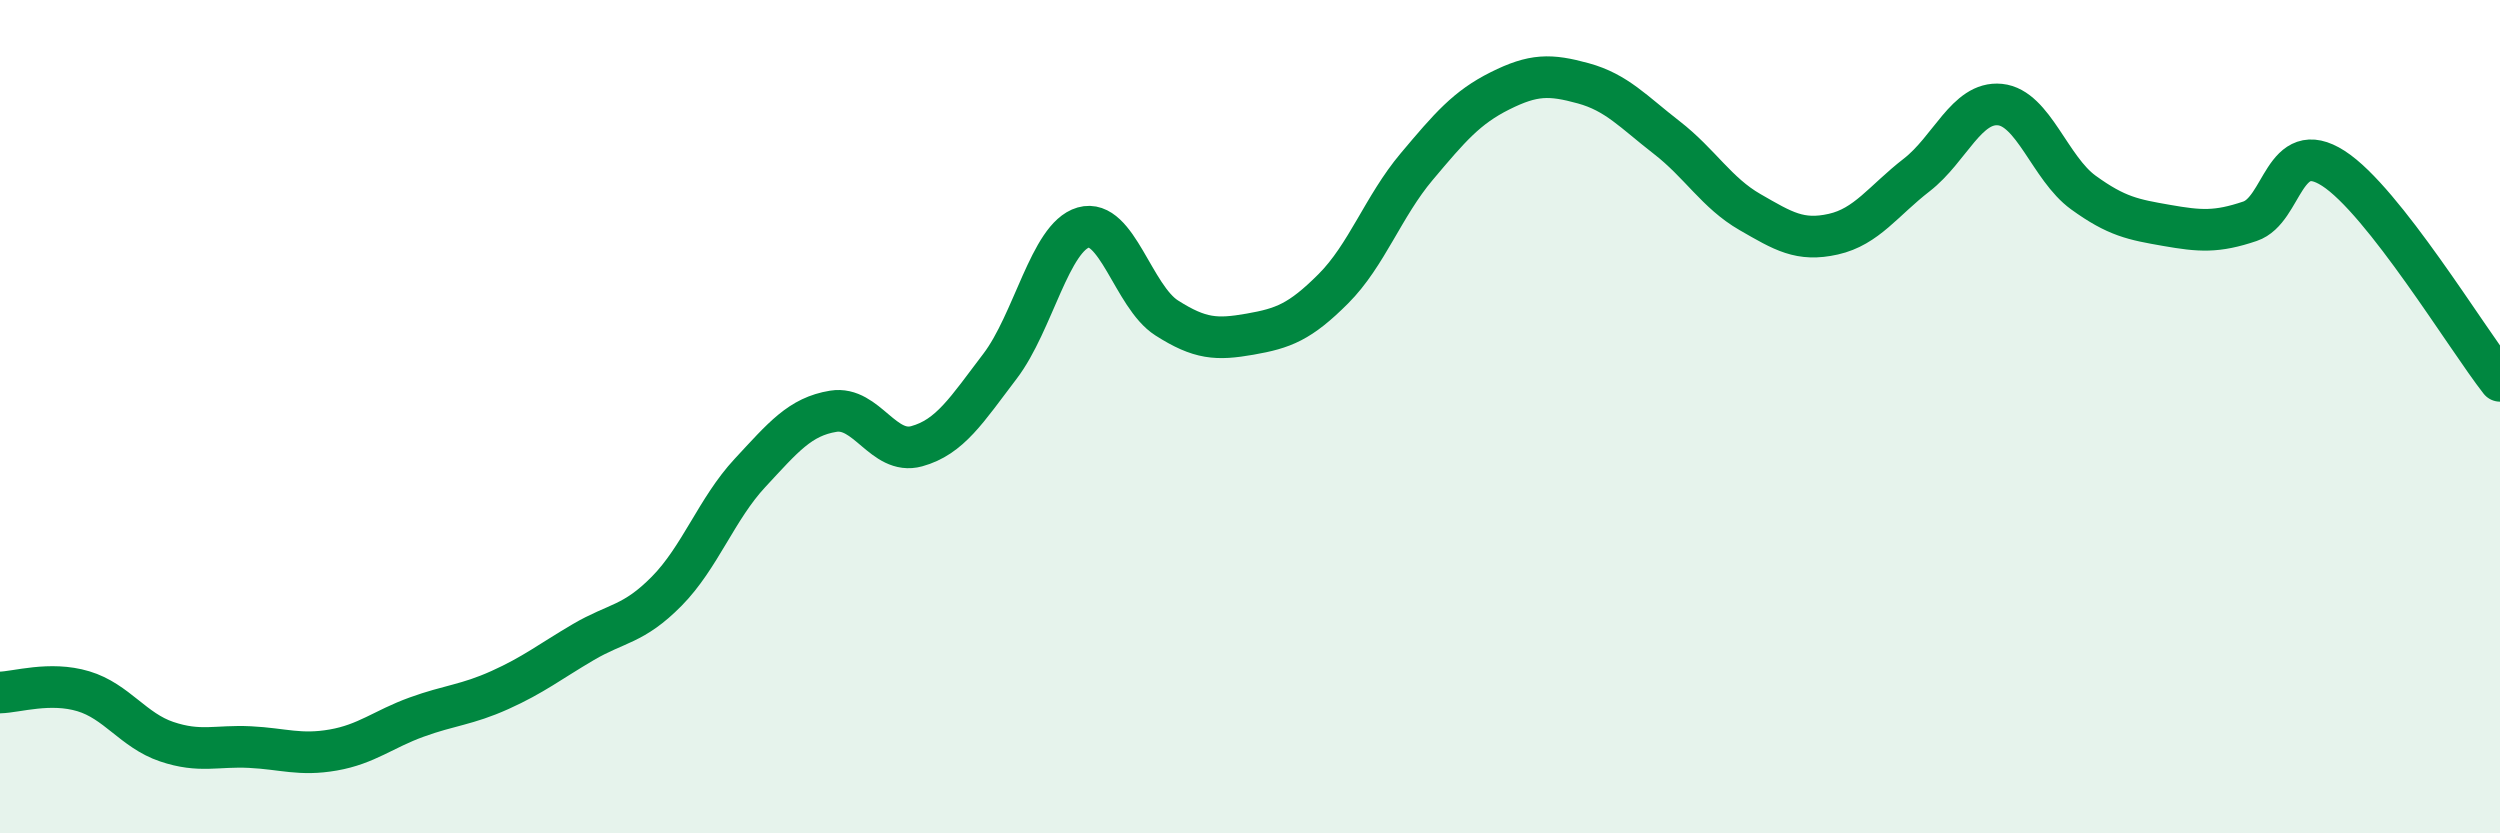
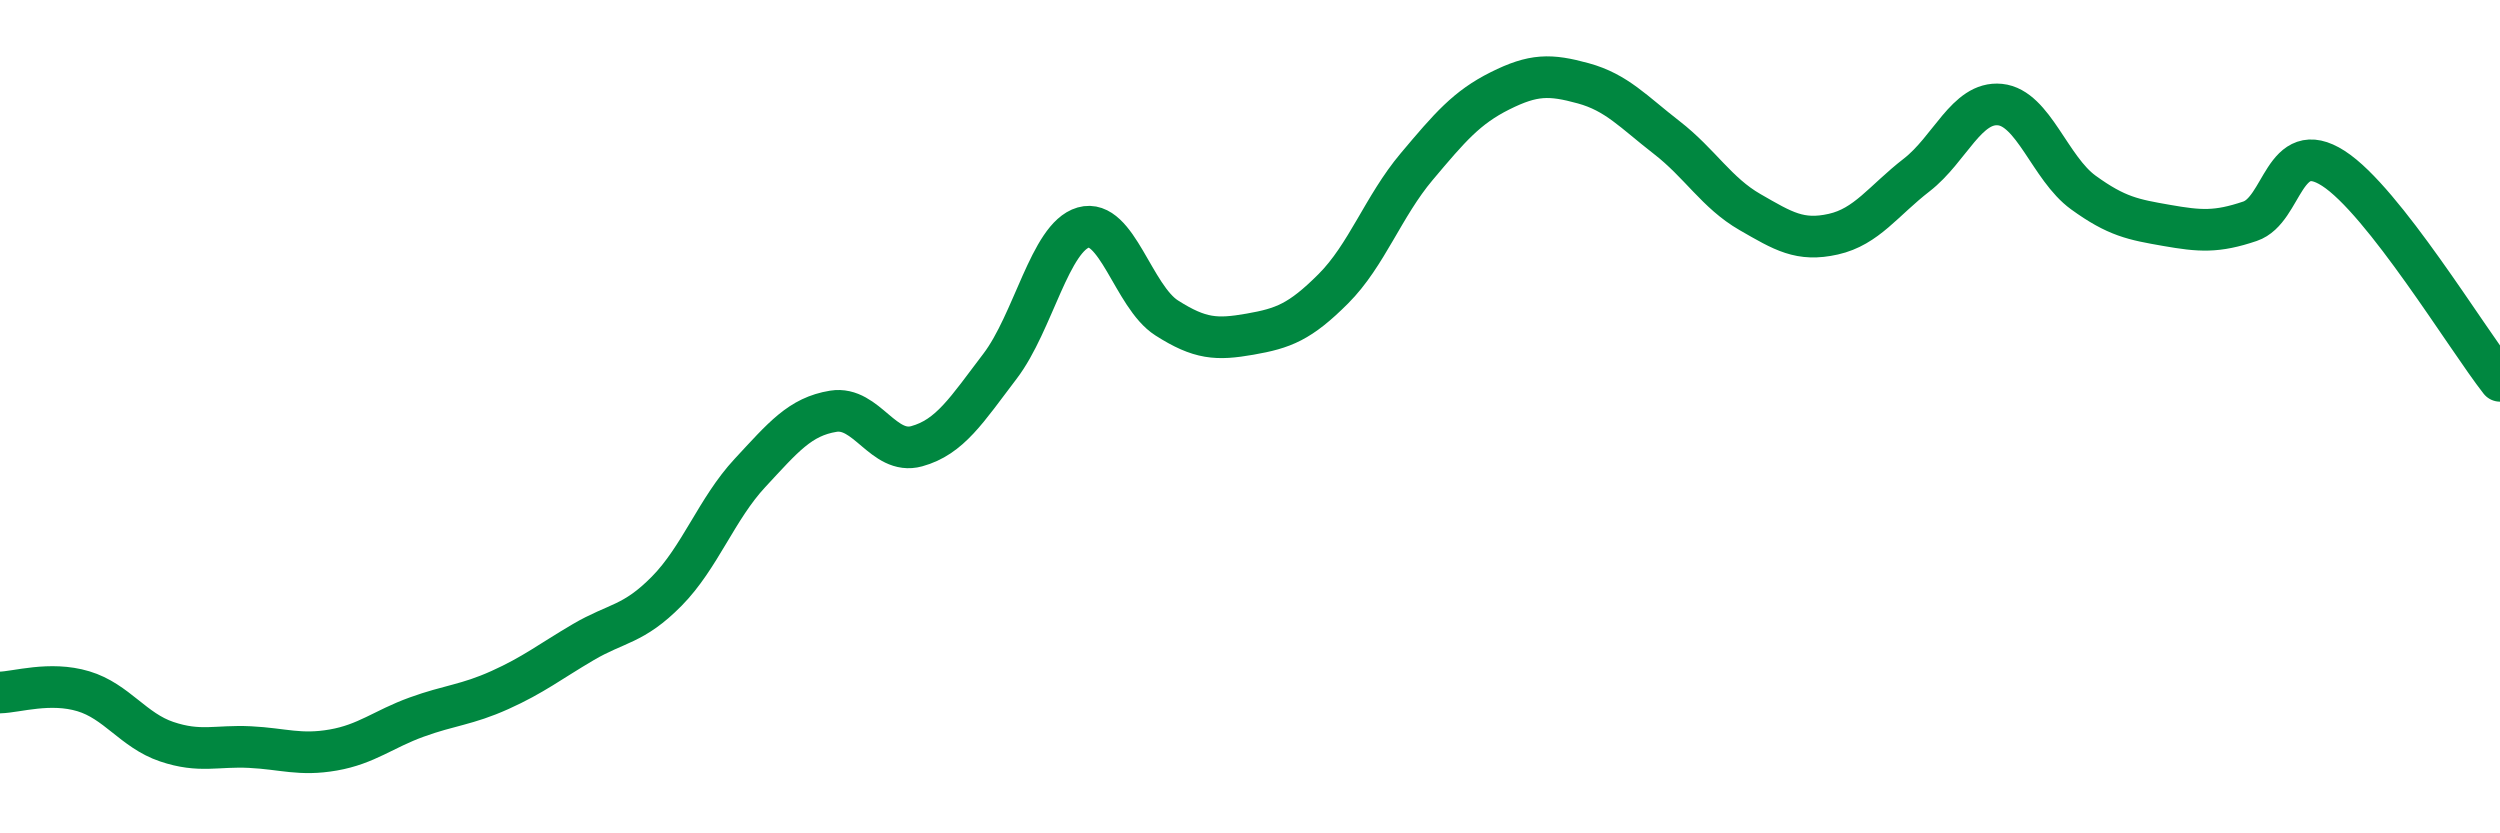
<svg xmlns="http://www.w3.org/2000/svg" width="60" height="20" viewBox="0 0 60 20">
-   <path d="M 0,16.62 C 0.4,16.61 1.2,16.35 2,16.59 C 2.8,16.83 3.2,17.53 4,17.8 C 4.8,18.07 5.2,17.89 6,17.93 C 6.8,17.97 7.2,18.14 8,18 C 8.8,17.86 9.2,17.5 10,17.21 C 10.8,16.92 11.2,16.92 12,16.56 C 12.8,16.2 13.2,15.88 14,15.41 C 14.8,14.94 15.2,15 16,14.19 C 16.8,13.38 17.2,12.21 18,11.35 C 18.8,10.49 19.2,10 20,9.87 C 20.8,9.74 21.2,10.93 22,10.71 C 22.8,10.49 23.2,9.84 24,8.79 C 24.8,7.74 25.2,5.69 26,5.46 C 26.8,5.23 27.2,7.12 28,7.63 C 28.8,8.14 29.2,8.16 30,8.02 C 30.8,7.88 31.2,7.73 32,6.93 C 32.8,6.13 33.2,4.95 34,4 C 34.8,3.05 35.2,2.58 36,2.18 C 36.8,1.78 37.2,1.78 38,2 C 38.8,2.22 39.2,2.68 40,3.3 C 40.8,3.92 41.2,4.63 42,5.09 C 42.8,5.55 43.2,5.8 44,5.62 C 44.8,5.44 45.2,4.82 46,4.2 C 46.8,3.58 47.2,2.43 48,2.51 C 48.8,2.59 49.2,4.04 50,4.62 C 50.8,5.2 51.2,5.27 52,5.41 C 52.8,5.55 53.2,5.58 54,5.31 C 54.8,5.04 54.8,3.27 56,4.04 C 57.2,4.81 59.2,8.12 60,9.14L60 20L0 20Z" fill="#008740" opacity="0.1" stroke-linecap="round" stroke-linejoin="round" />
  <path d="M 0,16.62 C 0.4,16.61 1.2,16.35 2,16.59 C 2.8,16.83 3.2,17.53 4,17.8 C 4.8,18.07 5.2,17.89 6,17.93 C 6.8,17.97 7.2,18.14 8,18 C 8.8,17.86 9.2,17.5 10,17.21 C 10.8,16.92 11.2,16.92 12,16.56 C 12.8,16.2 13.2,15.88 14,15.41 C 14.8,14.94 15.2,15 16,14.19 C 16.8,13.38 17.2,12.21 18,11.35 C 18.8,10.49 19.2,10 20,9.87 C 20.8,9.74 21.2,10.93 22,10.71 C 22.8,10.49 23.2,9.84 24,8.79 C 24.8,7.74 25.2,5.69 26,5.46 C 26.8,5.23 27.2,7.12 28,7.63 C 28.8,8.14 29.2,8.16 30,8.02 C 30.8,7.88 31.2,7.73 32,6.93 C 32.8,6.13 33.2,4.95 34,4 C 34.8,3.05 35.2,2.58 36,2.18 C 36.8,1.78 37.2,1.78 38,2 C 38.8,2.22 39.2,2.68 40,3.3 C 40.8,3.92 41.2,4.63 42,5.09 C 42.8,5.55 43.2,5.8 44,5.62 C 44.8,5.44 45.2,4.82 46,4.2 C 46.8,3.58 47.2,2.43 48,2.51 C 48.8,2.59 49.2,4.04 50,4.62 C 50.8,5.2 51.2,5.27 52,5.41 C 52.8,5.55 53.2,5.58 54,5.31 C 54.8,5.04 54.8,3.27 56,4.04 C 57.2,4.81 59.2,8.12 60,9.14" stroke="#008740" stroke-width="1" fill="none" stroke-linecap="round" stroke-linejoin="round" />
</svg>